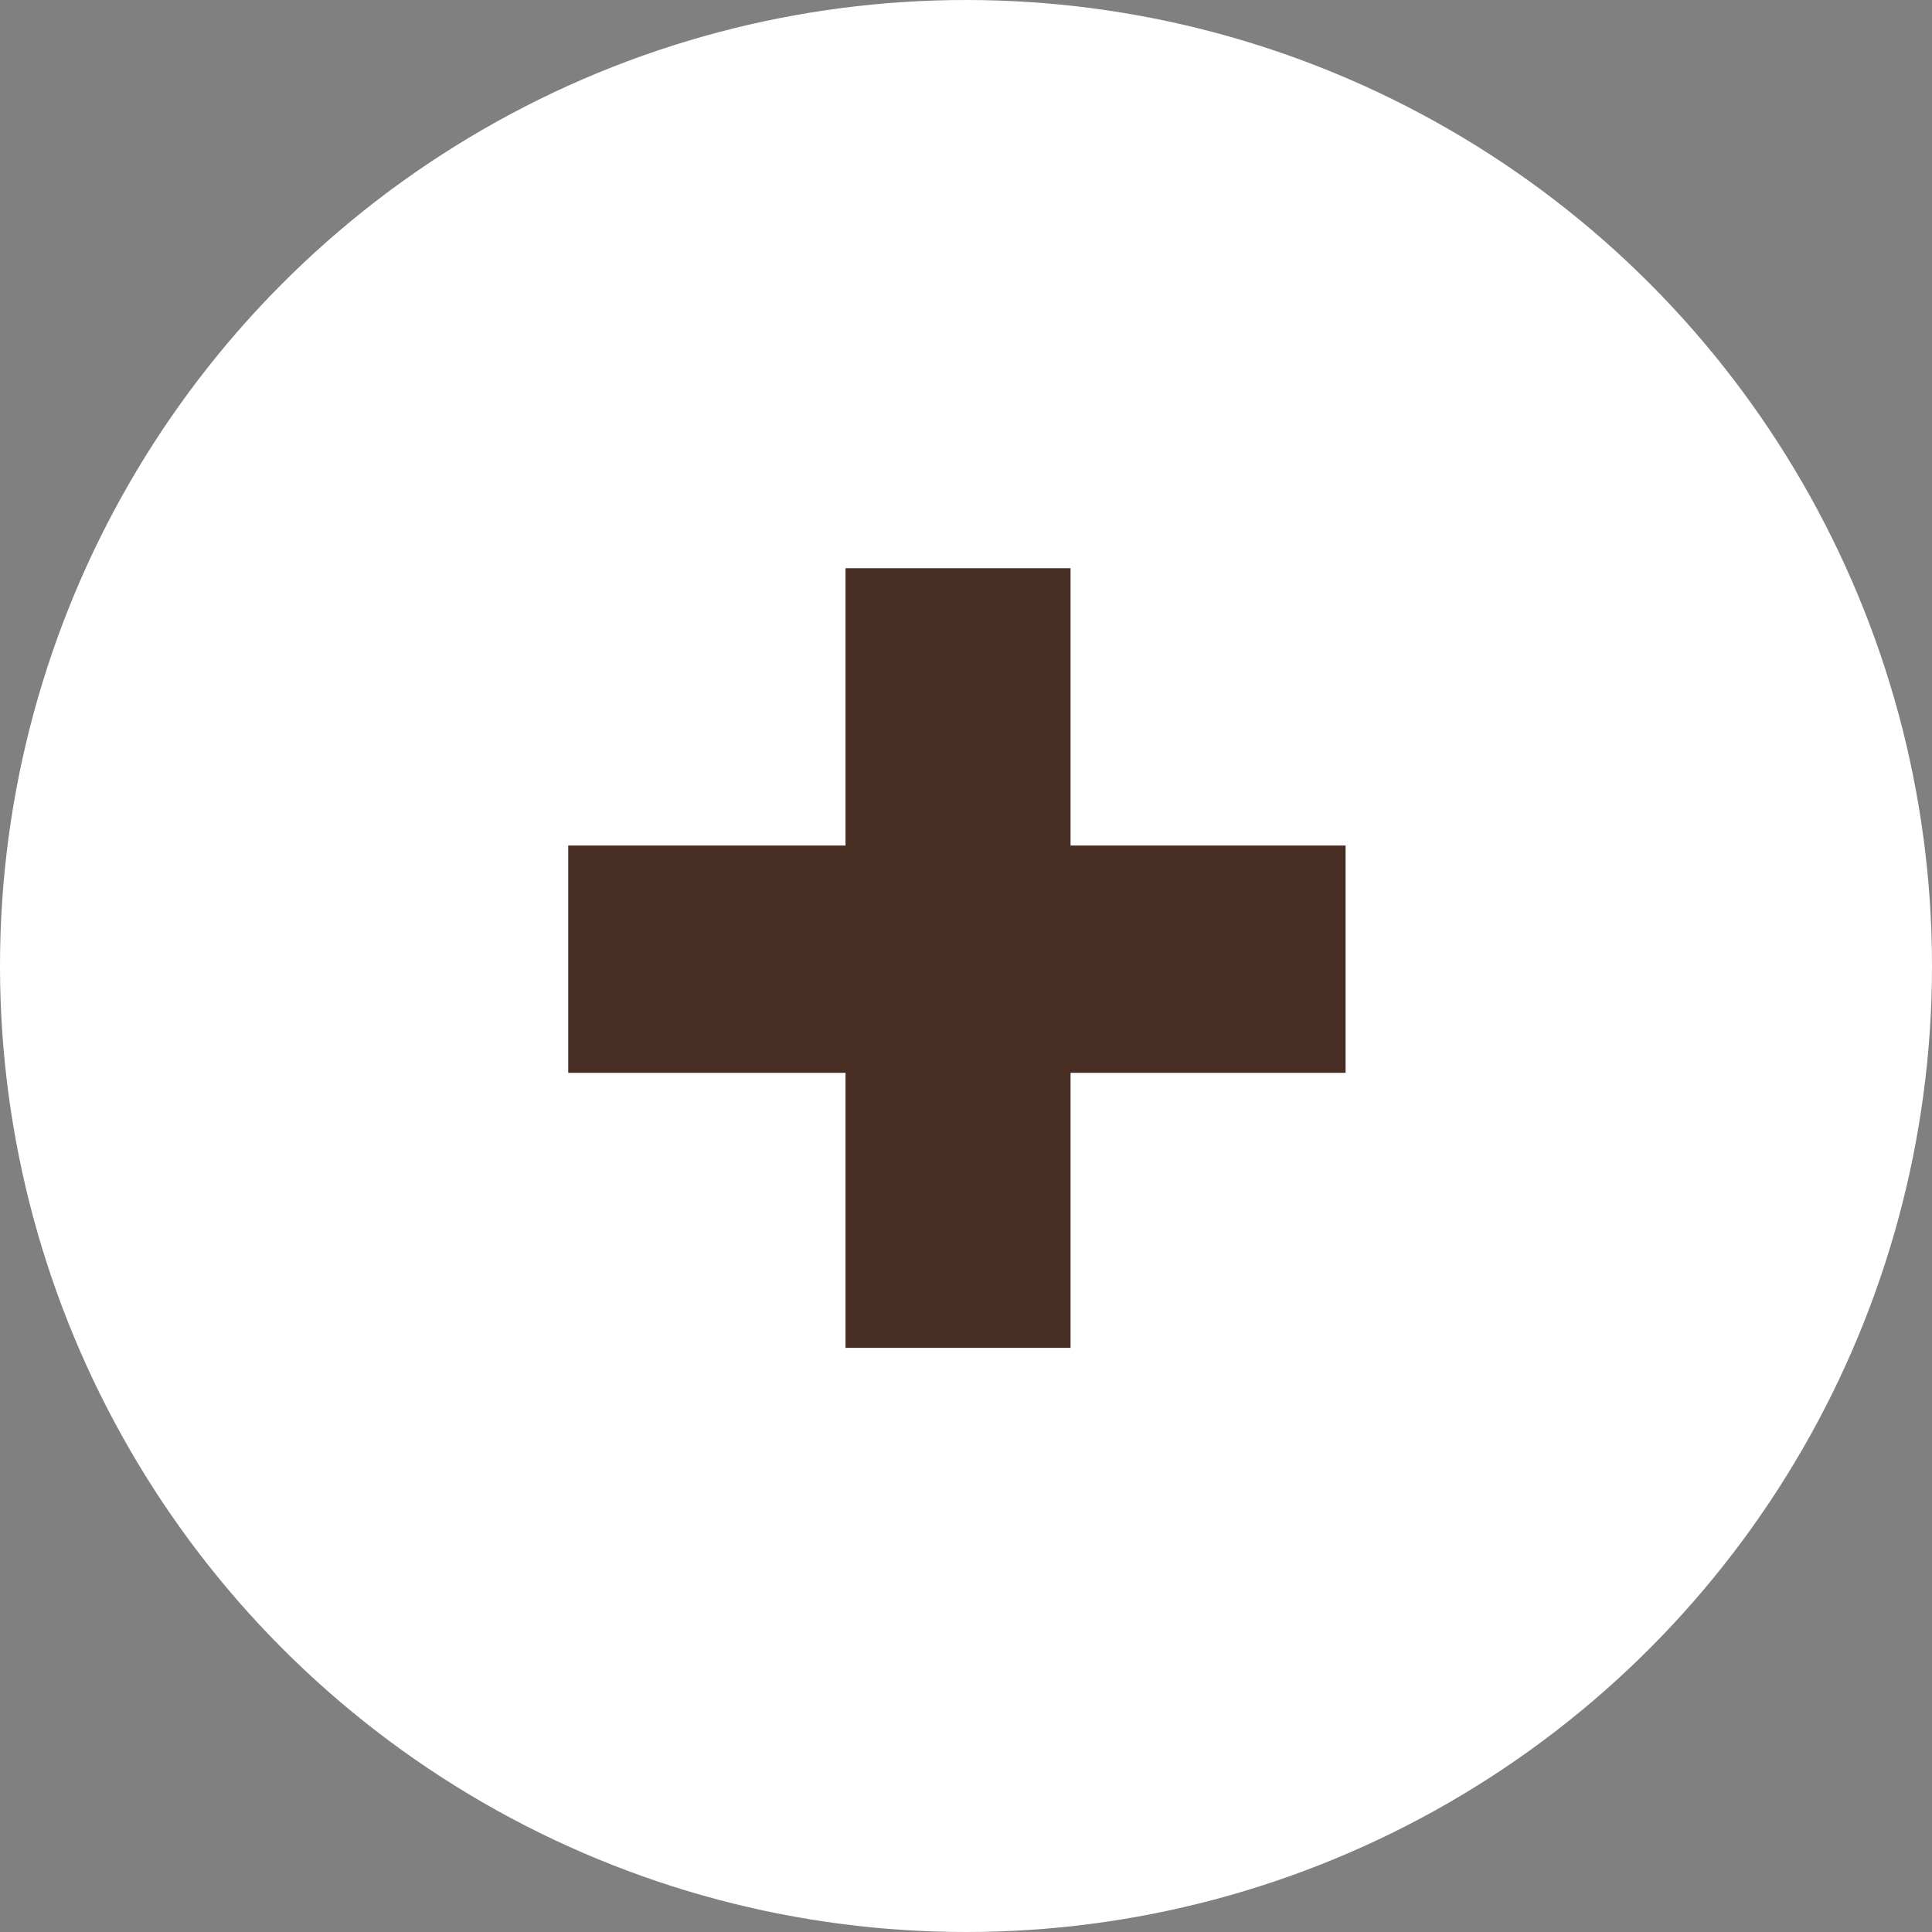
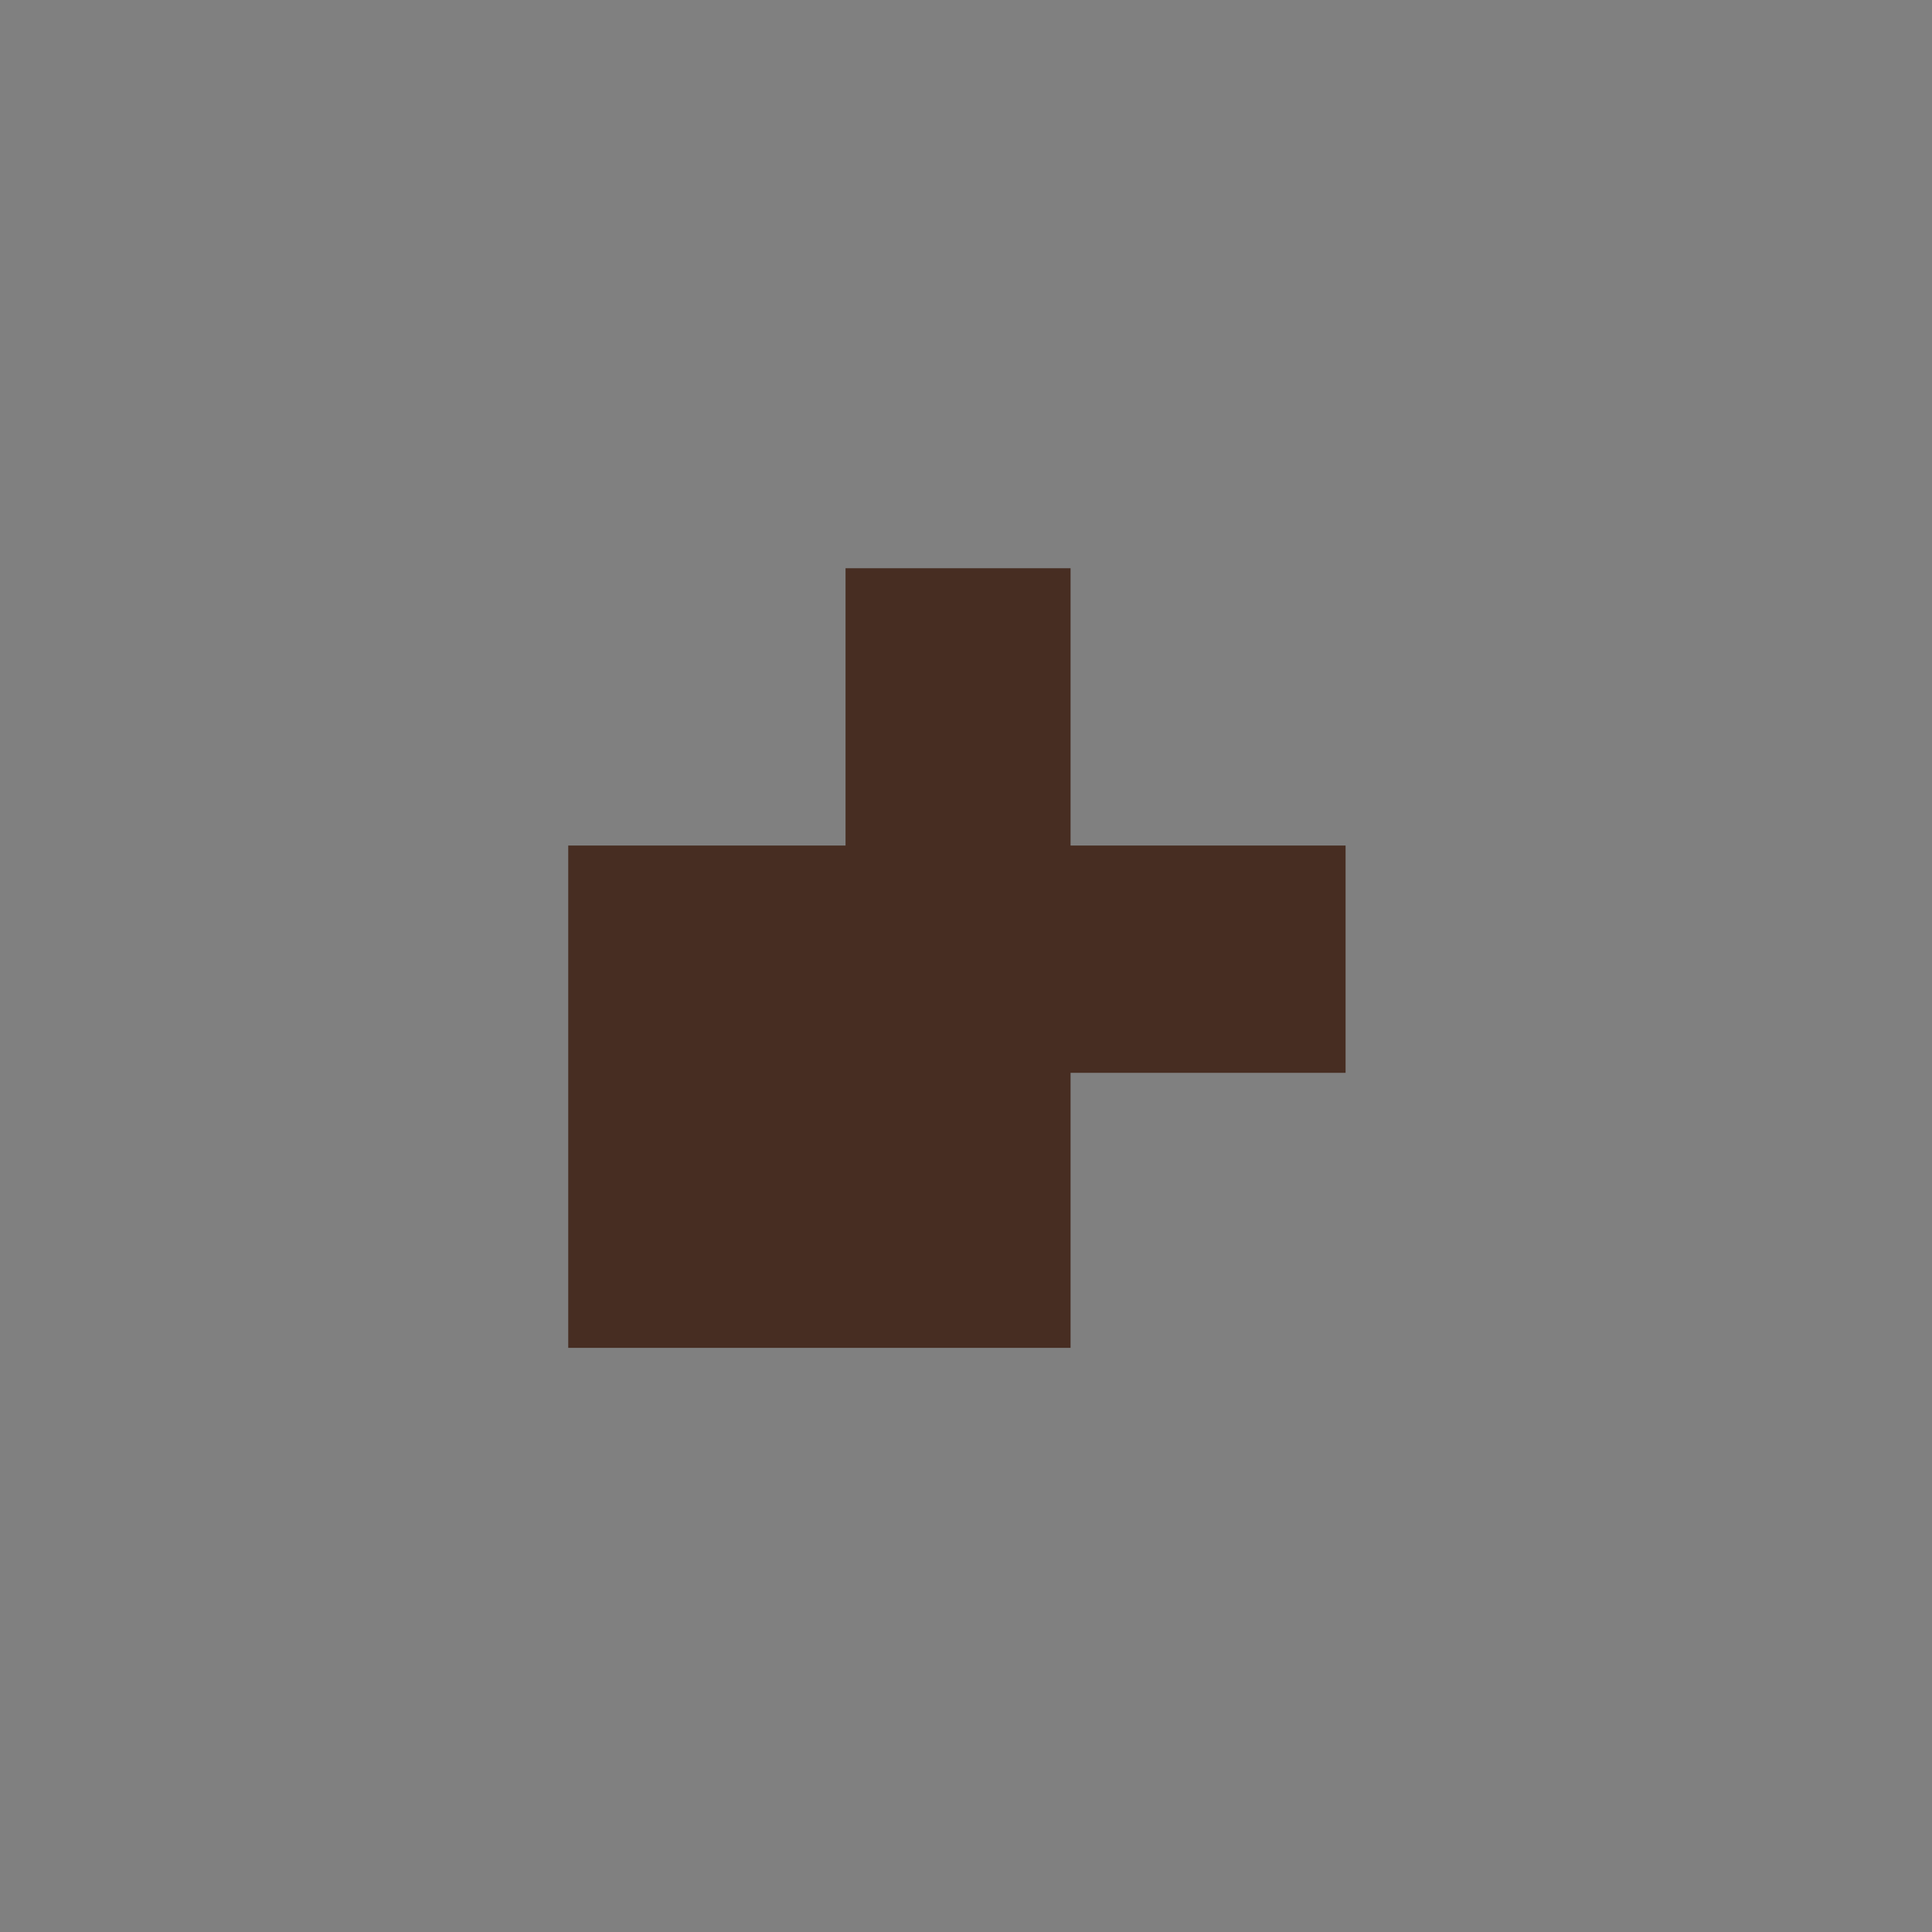
<svg xmlns="http://www.w3.org/2000/svg" width="17" height="17" viewBox="0 0 17 17" fill="none">
  <rect x="0" y="0" width="17" height="17" fill="#808080" stroke="none" />
-   <circle cx="8.5" cy="8.5" r="8.5" fill="white" />
-   <path d="M7.44 11.86V9.44H5V7.44H7.44V5H9.42V7.44H11.84V9.44H9.42V11.86H7.44Z" fill="#472D22" />
+   <path d="M7.44 11.86H5V7.44H7.44V5H9.42V7.44H11.84V9.44H9.42V11.86H7.44Z" fill="#472D22" />
</svg>